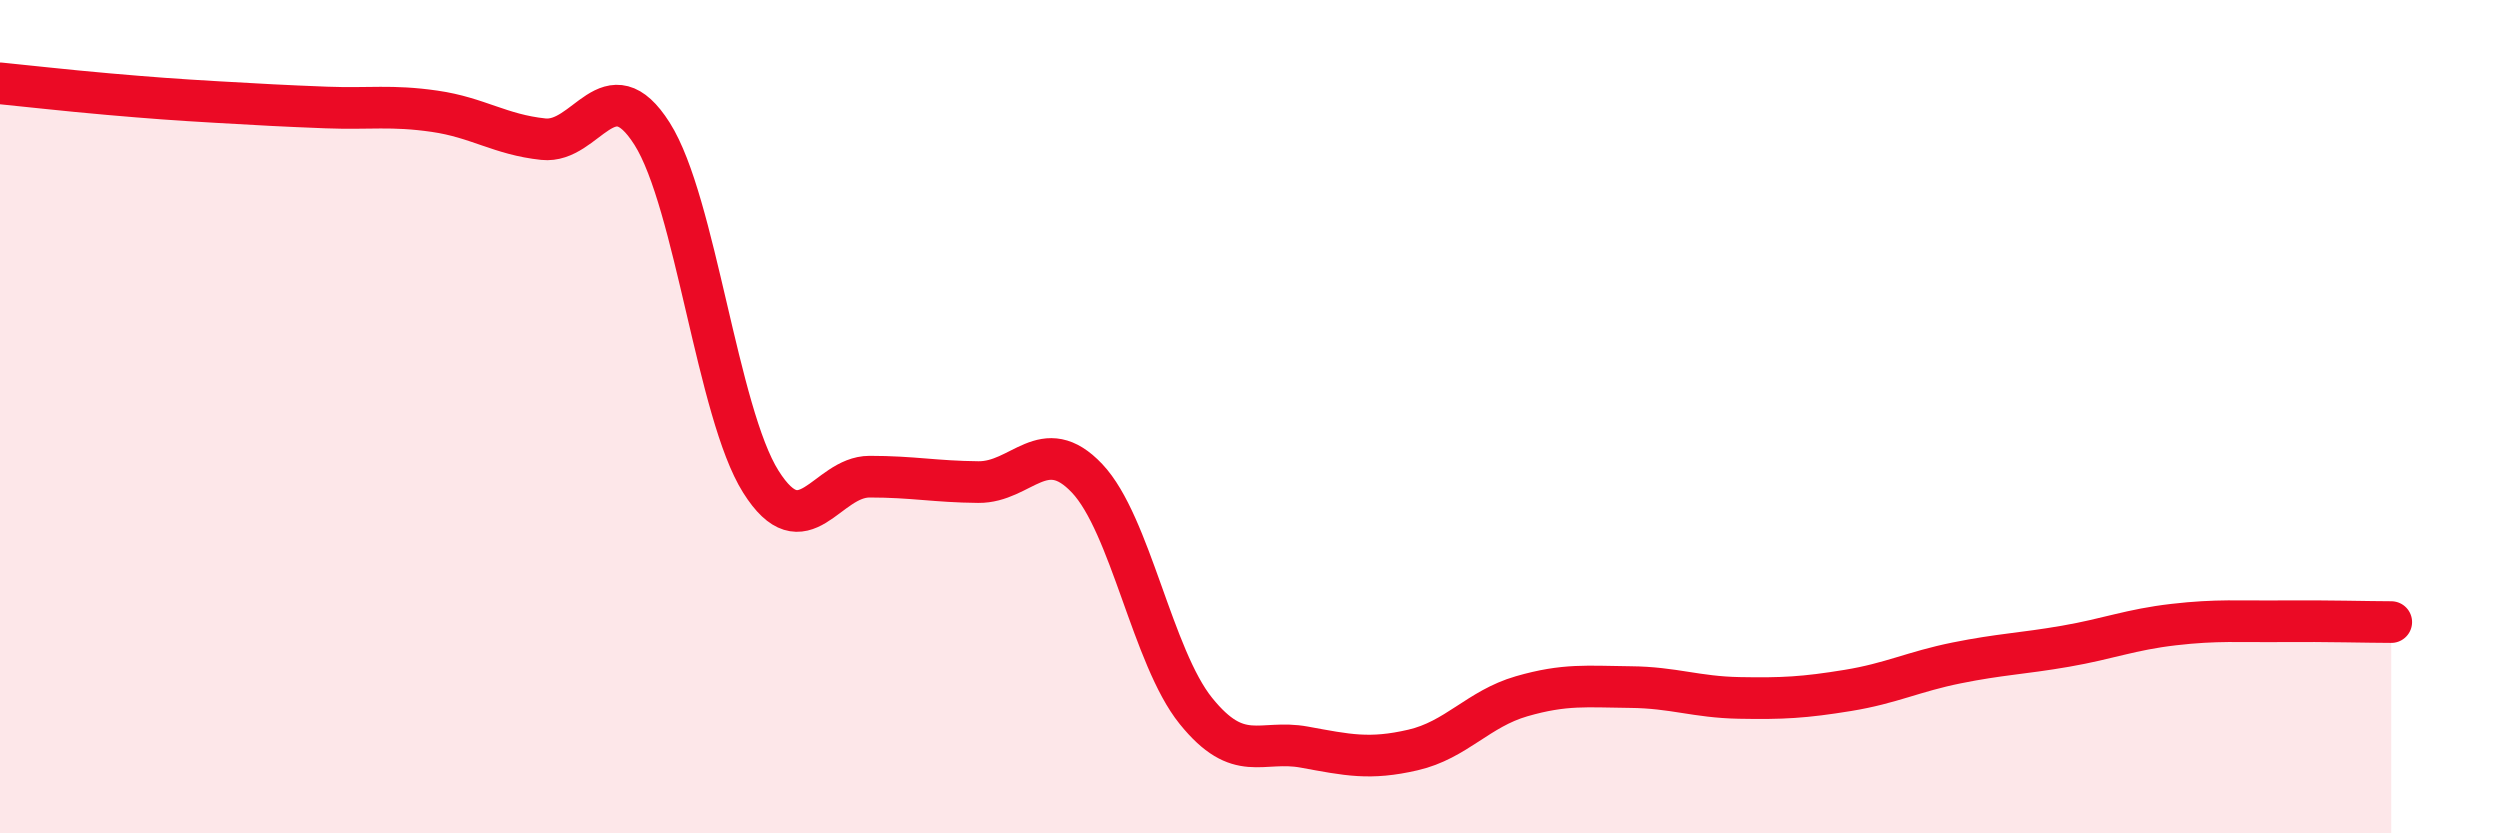
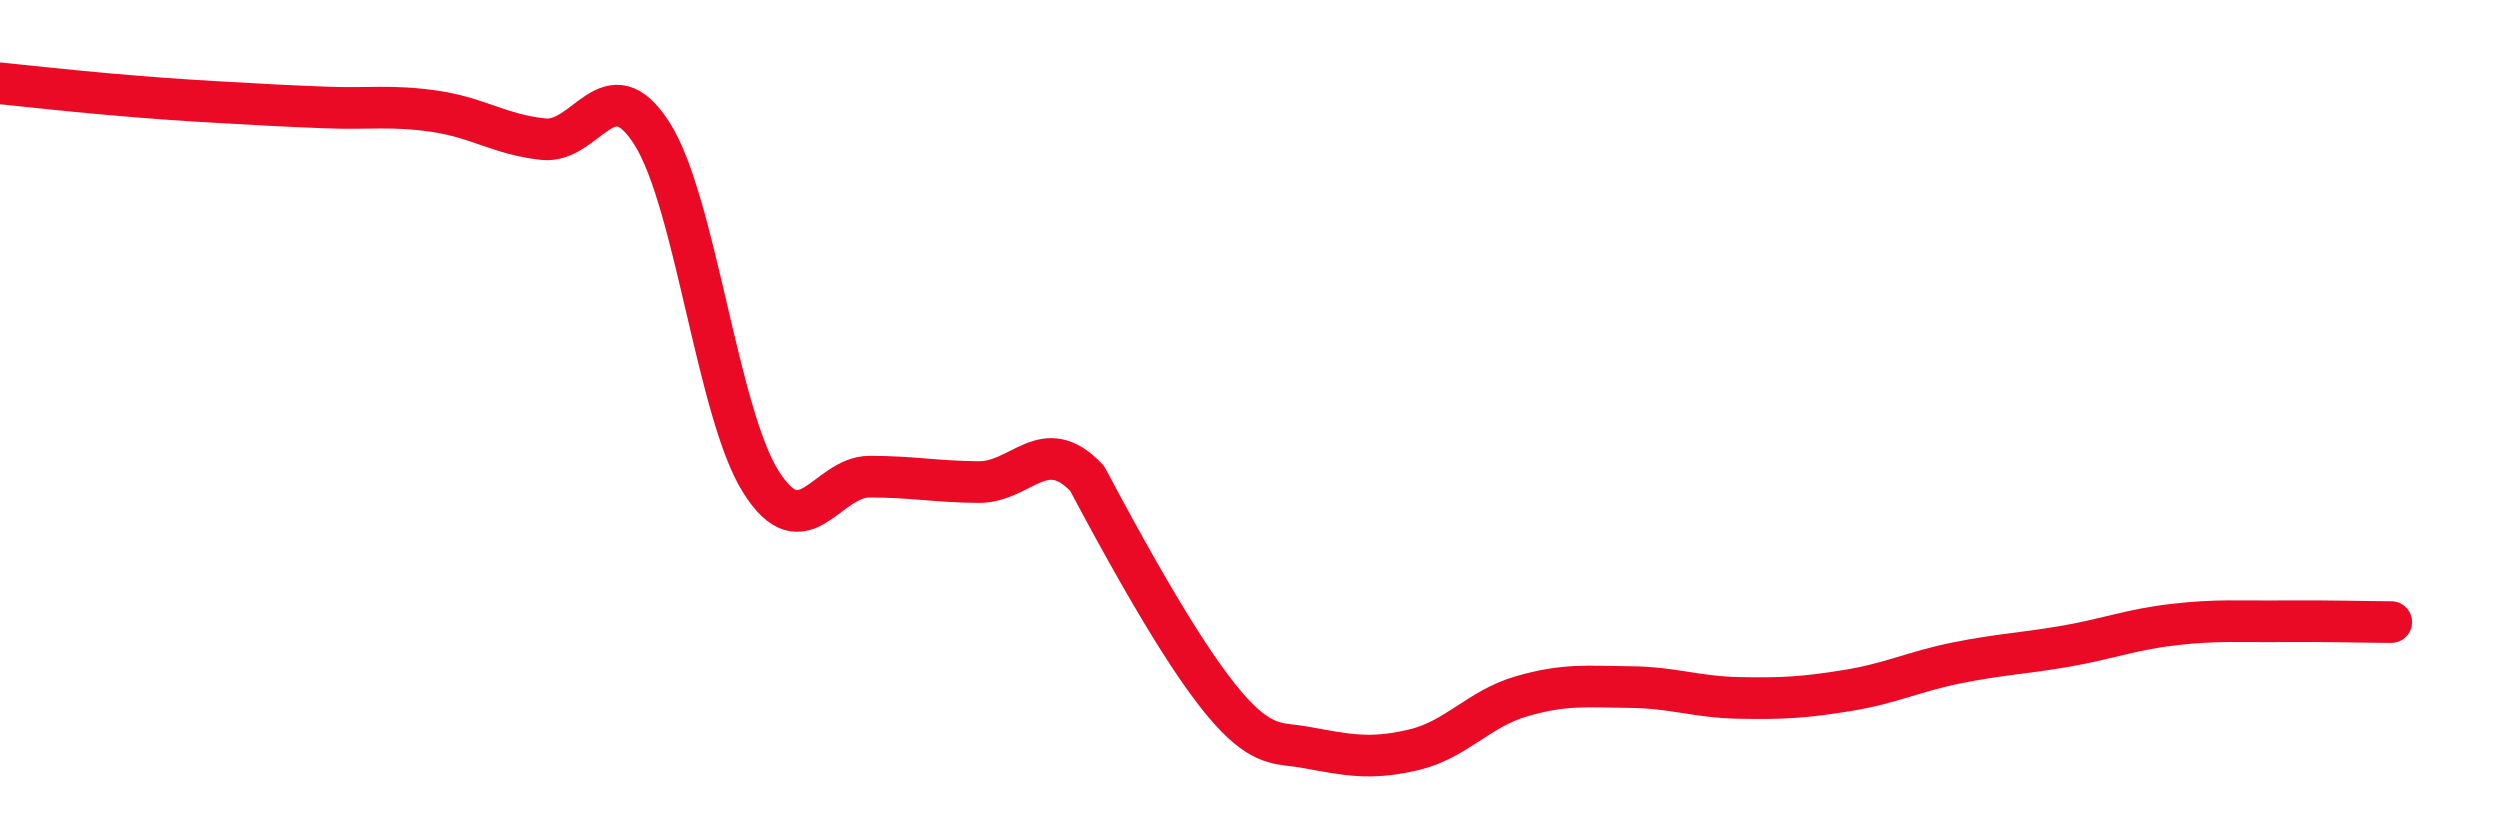
<svg xmlns="http://www.w3.org/2000/svg" width="60" height="20" viewBox="0 0 60 20">
-   <path d="M 0,2 C 0.52,2.05 1.57,2.17 2.61,2.26 C 3.65,2.35 4.18,2.39 5.22,2.45 C 6.26,2.51 6.79,2.54 7.83,2.58 C 8.87,2.62 9.39,2.52 10.43,2.67 C 11.47,2.82 12,3.23 13.04,3.34 C 14.08,3.45 14.61,1.57 15.65,3.21 C 16.69,4.85 17.22,9.91 18.26,11.56 C 19.3,13.21 19.83,11.44 20.87,11.44 C 21.91,11.44 22.44,11.56 23.48,11.57 C 24.52,11.58 25.05,10.38 26.09,11.48 C 27.13,12.58 27.66,15.77 28.7,17.06 C 29.74,18.35 30.26,17.74 31.3,17.93 C 32.34,18.12 32.87,18.24 33.91,18 C 34.95,17.76 35.48,17.01 36.52,16.71 C 37.56,16.41 38.09,16.48 39.13,16.49 C 40.17,16.5 40.7,16.73 41.74,16.75 C 42.78,16.77 43.31,16.74 44.35,16.57 C 45.39,16.4 45.92,16.12 46.96,15.91 C 48,15.7 48.53,15.69 49.57,15.51 C 50.61,15.33 51.13,15.11 52.17,14.99 C 53.21,14.87 53.74,14.92 54.78,14.91 C 55.82,14.9 56.87,14.93 57.39,14.93L57.39 20L0 20Z" fill="#EB0A25" opacity="0.1" stroke-linecap="round" stroke-linejoin="round" />
-   <path d="M 0,2 C 0.52,2.05 1.57,2.17 2.61,2.26 C 3.65,2.35 4.18,2.39 5.22,2.45 C 6.26,2.51 6.79,2.54 7.83,2.58 C 8.87,2.62 9.39,2.52 10.43,2.67 C 11.47,2.82 12,3.23 13.04,3.34 C 14.08,3.45 14.61,1.57 15.65,3.21 C 16.69,4.85 17.22,9.91 18.26,11.56 C 19.3,13.21 19.83,11.44 20.87,11.44 C 21.91,11.44 22.44,11.56 23.48,11.57 C 24.52,11.58 25.05,10.38 26.09,11.48 C 27.13,12.58 27.66,15.77 28.7,17.06 C 29.74,18.35 30.26,17.74 31.3,17.93 C 32.34,18.12 32.87,18.24 33.91,18 C 34.95,17.76 35.48,17.01 36.52,16.71 C 37.56,16.41 38.09,16.48 39.13,16.49 C 40.17,16.5 40.7,16.73 41.74,16.75 C 42.78,16.77 43.31,16.74 44.35,16.57 C 45.39,16.4 45.92,16.12 46.96,15.91 C 48,15.7 48.53,15.69 49.57,15.51 C 50.61,15.33 51.13,15.11 52.17,14.99 C 53.21,14.87 53.74,14.92 54.78,14.91 C 55.82,14.9 56.87,14.93 57.39,14.93" stroke="#EB0A25" stroke-width="1" fill="none" stroke-linecap="round" stroke-linejoin="round" />
+   <path d="M 0,2 C 0.52,2.05 1.57,2.17 2.61,2.26 C 3.65,2.35 4.18,2.39 5.22,2.45 C 6.26,2.51 6.79,2.54 7.83,2.58 C 8.87,2.62 9.39,2.52 10.43,2.67 C 11.47,2.82 12,3.23 13.04,3.34 C 14.08,3.45 14.61,1.57 15.65,3.21 C 16.69,4.85 17.22,9.91 18.26,11.56 C 19.3,13.21 19.83,11.44 20.87,11.44 C 21.91,11.44 22.44,11.56 23.48,11.57 C 24.52,11.58 25.05,10.38 26.09,11.48 C 29.74,18.35 30.26,17.74 31.3,17.93 C 32.34,18.12 32.87,18.24 33.91,18 C 34.95,17.76 35.48,17.01 36.52,16.71 C 37.56,16.41 38.09,16.48 39.13,16.49 C 40.17,16.5 40.7,16.73 41.74,16.75 C 42.78,16.77 43.31,16.74 44.35,16.57 C 45.39,16.4 45.92,16.12 46.96,15.91 C 48,15.7 48.53,15.69 49.57,15.51 C 50.61,15.33 51.13,15.11 52.17,14.99 C 53.21,14.87 53.74,14.92 54.78,14.91 C 55.82,14.9 56.87,14.93 57.39,14.93" stroke="#EB0A25" stroke-width="1" fill="none" stroke-linecap="round" stroke-linejoin="round" />
</svg>